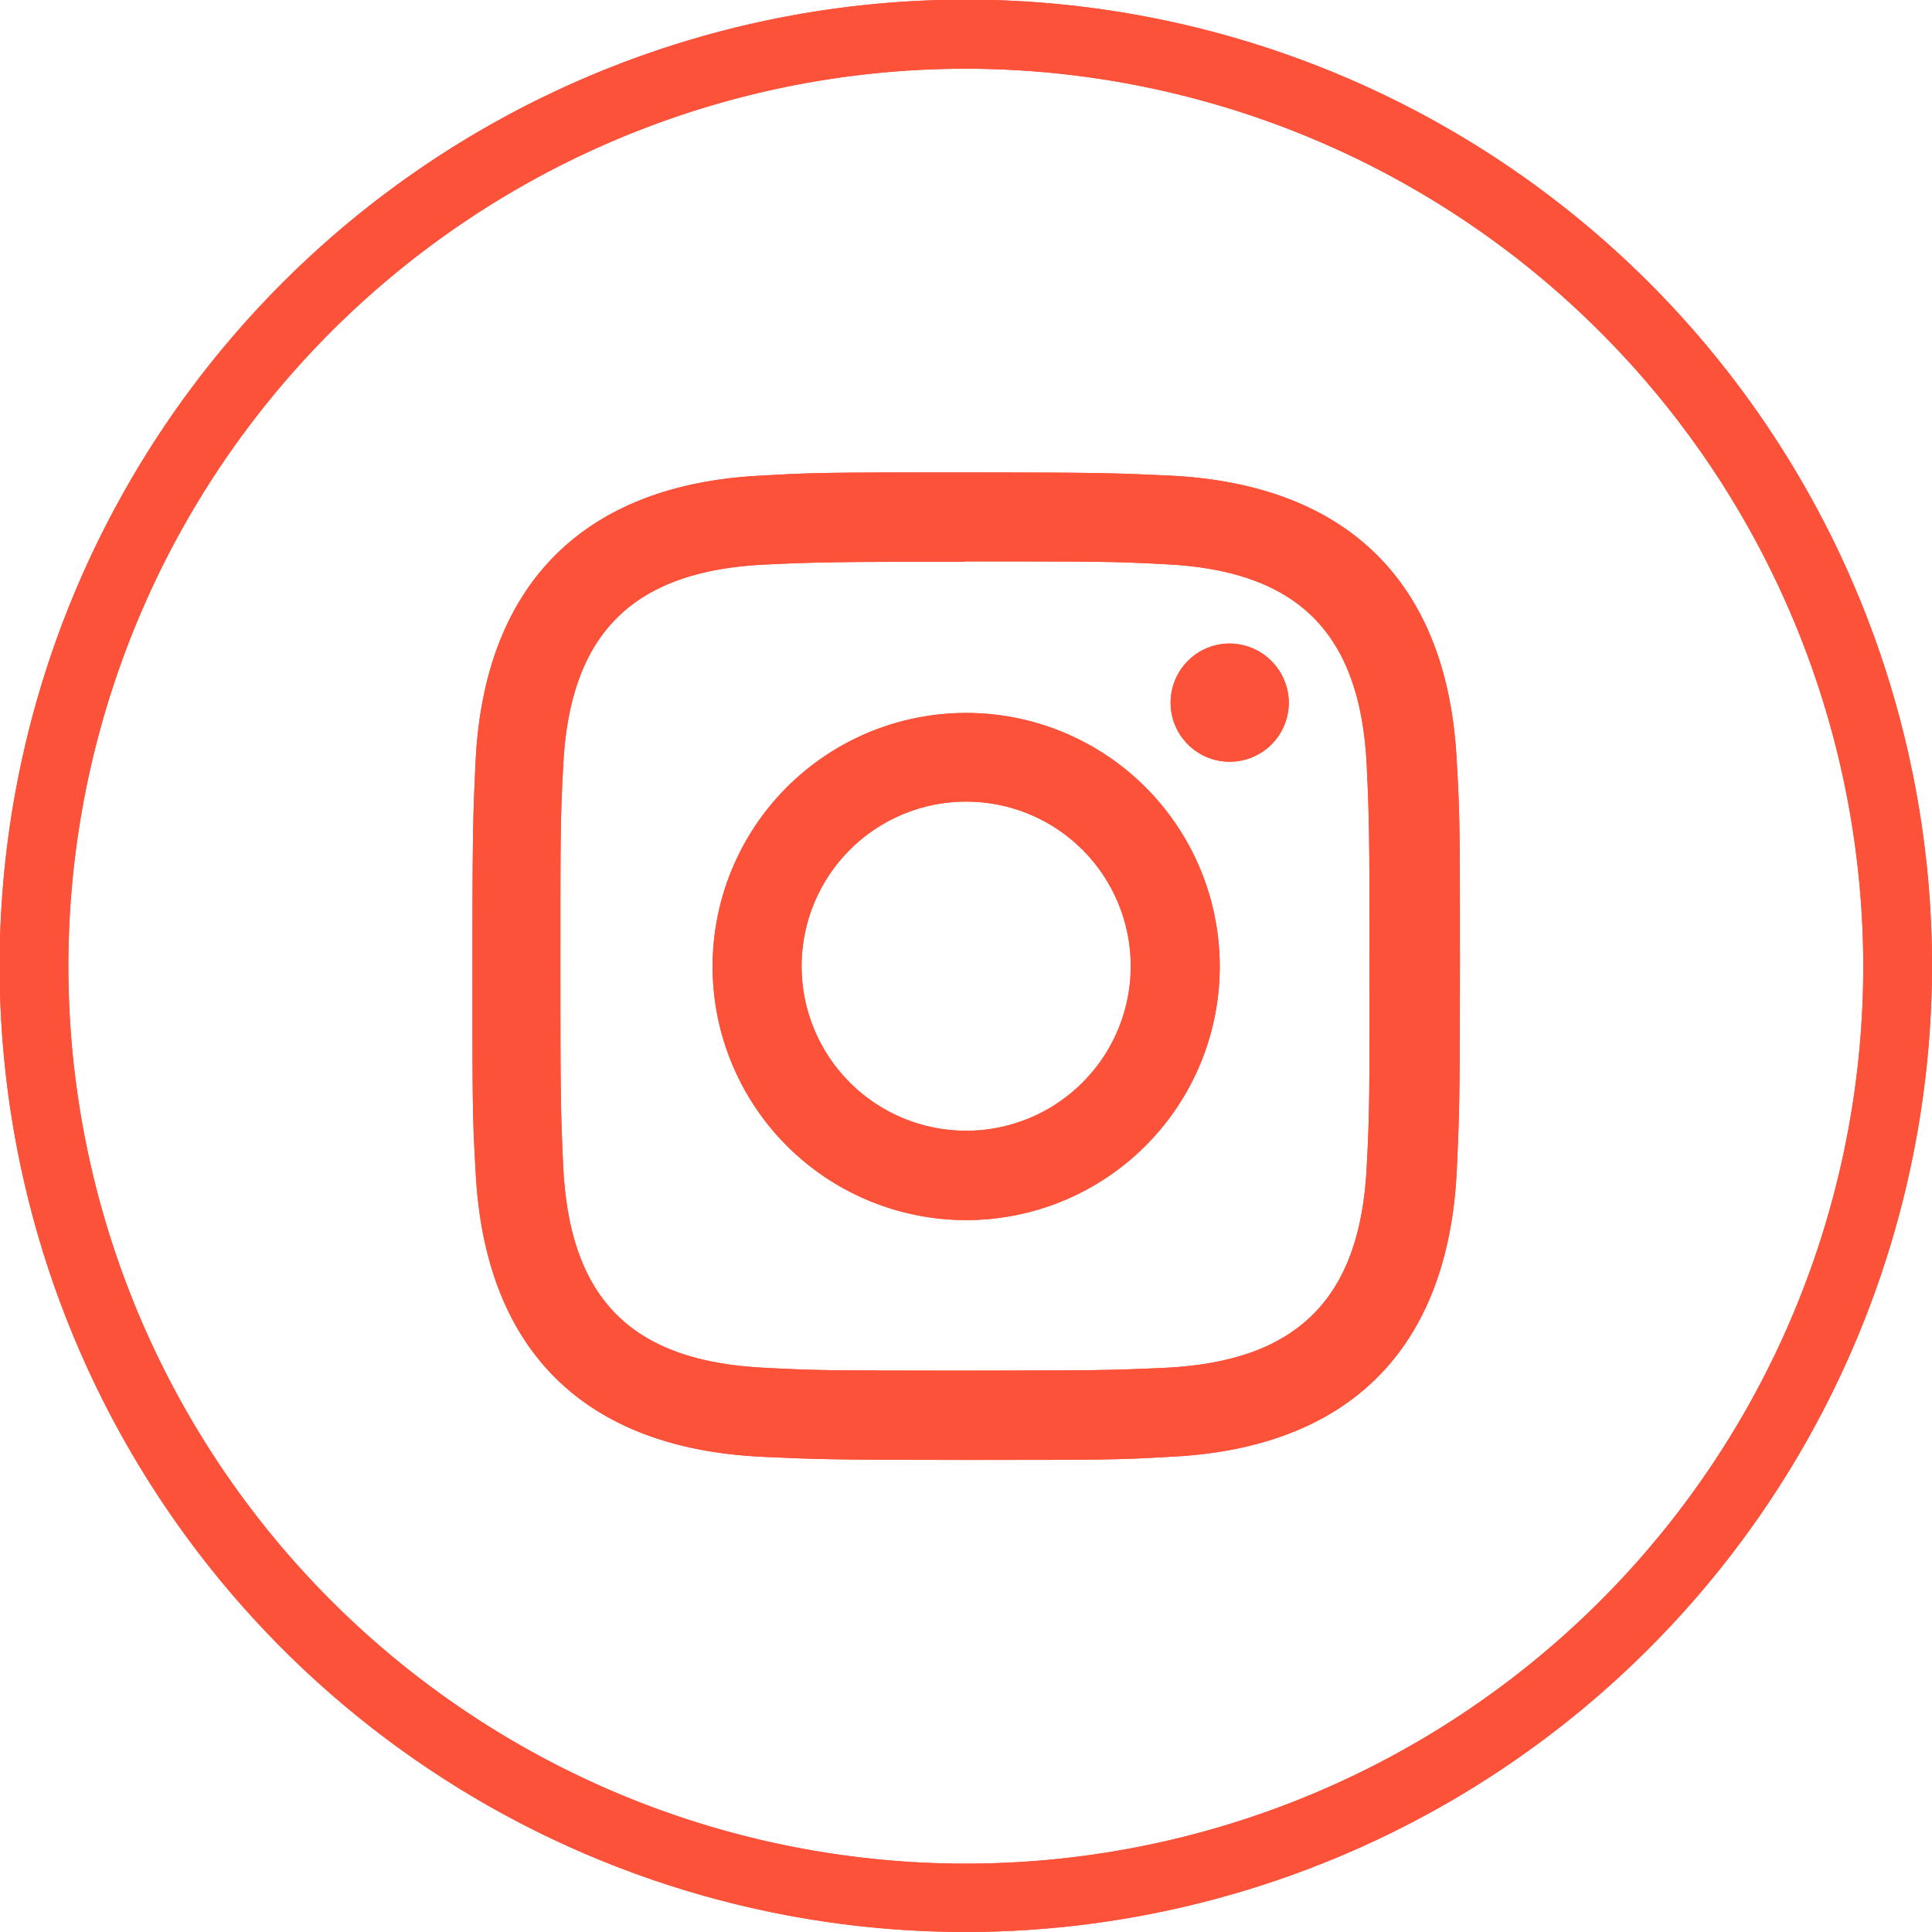
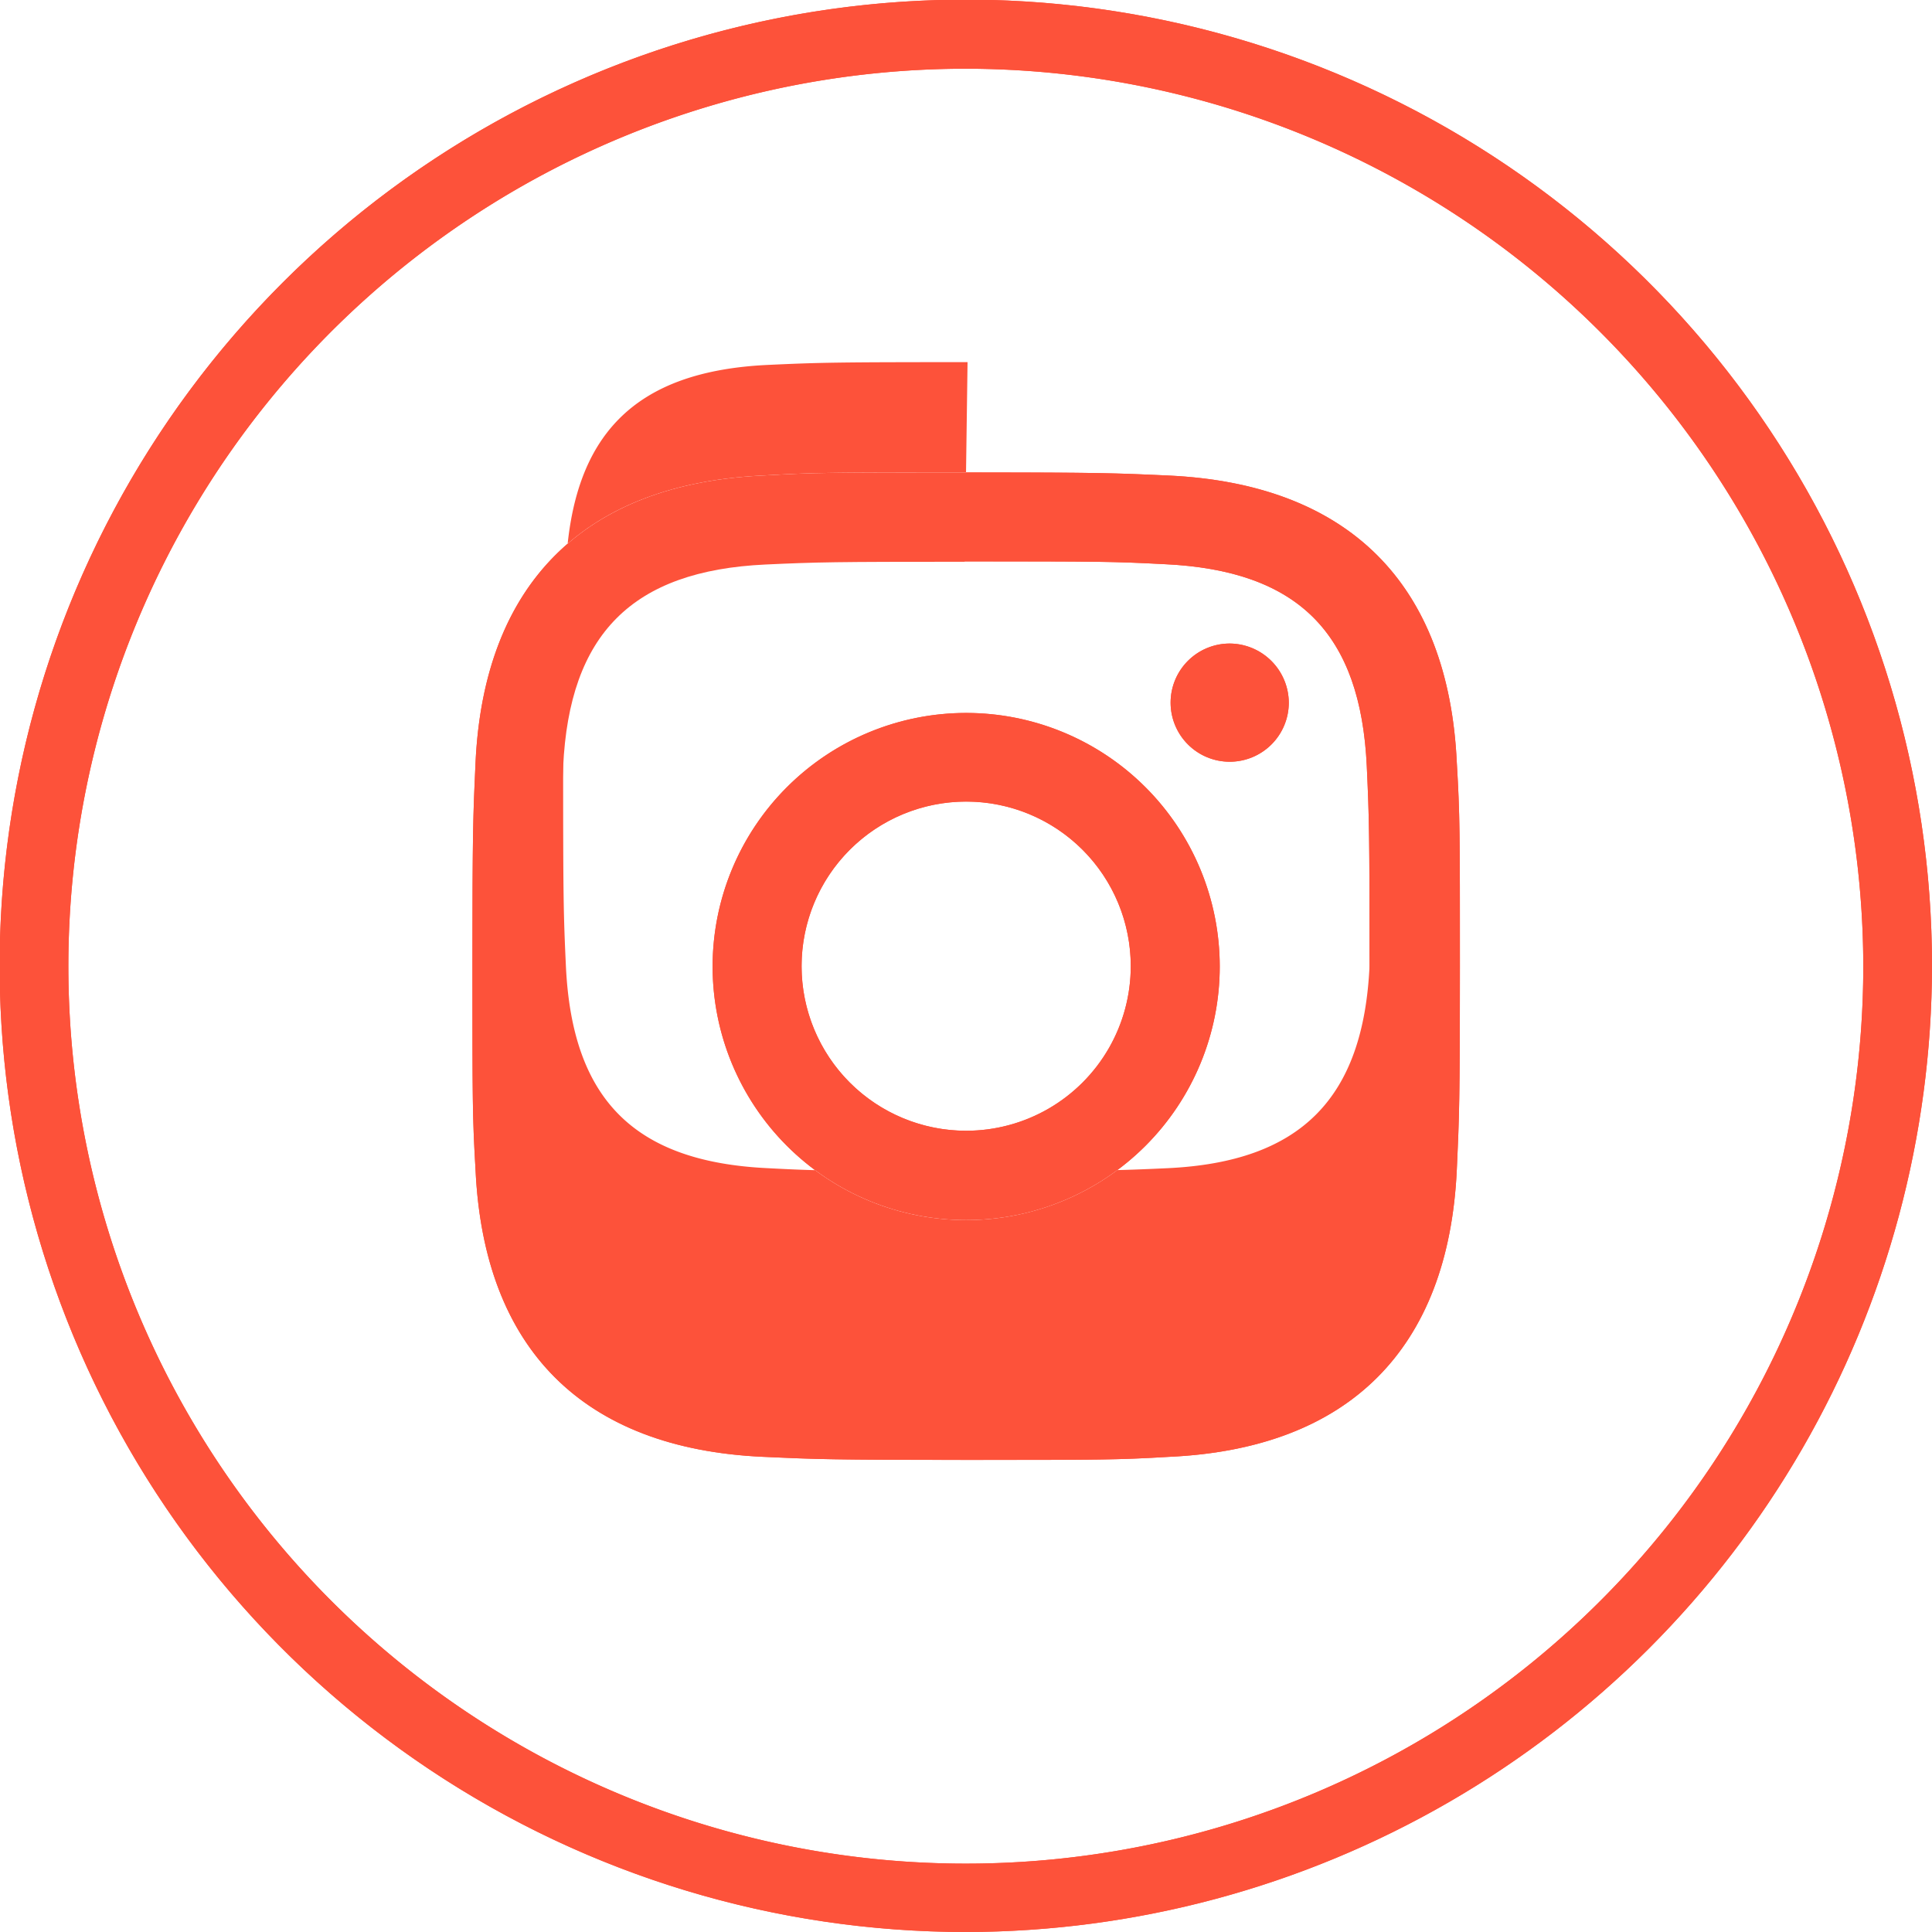
<svg xmlns="http://www.w3.org/2000/svg" id="Capa_1" data-name="Capa 1" viewBox="0 0 56.23 56.23">
  <defs>
    <style>.cls-1,.cls-2,.cls-3,.cls-7{fill:#fd523a;}.cls-1,.cls-4{clip-rule:evenodd;}.cls-2{clip-path:url(#clip-path);}.cls-4,.cls-5,.cls-6,.cls-9{fill:#14acd3;}.cls-5{clip-path:url(#clip-path-2);}.cls-7,.cls-9{fill-rule:evenodd;}.cls-8{clip-path:url(#clip-path-3);}.cls-10{clip-path:url(#clip-path-4);}.cls-11{clip-path:url(#clip-path-5);}.cls-12{clip-path:url(#clip-path-6);}</style>
    <clipPath id="clip-path">
      <path class="cls-1" d="M296.47-279.27a6.33,6.33,0,0,1,6.22,6.4v32a6.33,6.33,0,0,1-6.22,6.4h-7l1.41,14.23a1.66,1.66,0,0,1-.87,1.59,1.56,1.56,0,0,1-1.75-.29l-15.14-15.53h-5.44V-232a4.72,4.72,0,0,1-4.64,4.75H251.38l-8.24,8.33a1.56,1.56,0,0,1-1.82.28,1.66,1.66,0,0,1-.8-1.7l1.19-6.9h-1.24a4.72,4.72,0,0,1-4.64-4.75v-15.31a4.72,4.72,0,0,1,4.64-4.75h4.69v-20.81a6.33,6.33,0,0,1,6.22-6.4Zm-45.09,3.2a3.12,3.12,0,0,0-3.11,3.2v32a3.12,3.12,0,0,0,3.11,3.2h22.4a1.56,1.56,0,0,1,1.09.45l12.51,12.83-1.17-11.53a1.65,1.65,0,0,1,1.55-1.75h8.7a3.12,3.12,0,0,0,3.11-3.2v-32a3.12,3.12,0,0,0-3.11-3.2Zm39.65,7.2a1.58,1.58,0,0,1,1.55,1.6,1.58,1.58,0,0,1-1.55,1.6H256.83a1.58,1.58,0,0,1-1.55-1.6,1.58,1.58,0,0,1,1.55-1.6Zm0,10.4a1.58,1.58,0,0,1,1.55,1.6,1.58,1.58,0,0,1-1.55,1.6H256.83a1.58,1.58,0,0,1-1.55-1.6,1.58,1.58,0,0,1,1.55-1.6Zm-45.87,9.6h-4.69a1.51,1.51,0,0,0-1.53,1.55V-232a1.51,1.51,0,0,0,1.53,1.55h3.08a1.66,1.66,0,0,1,1.53,1.88l-.66,3.88,5.22-5.3a1.55,1.55,0,0,1,1.09-.45h12.32A1.51,1.51,0,0,0,264.6-232v-2.45H251.38a6.33,6.33,0,0,1-6.22-6.4Zm45.87.8a1.58,1.58,0,0,1,1.55,1.6,1.58,1.58,0,0,1-1.55,1.6H256.83a1.58,1.58,0,0,1-1.55-1.6,1.58,1.58,0,0,1,1.55-1.6Z" />
    </clipPath>
    <clipPath id="clip-path-2">
      <path class="cls-4" d="M296.47-432a6.33,6.33,0,0,1,6.22,6.4v32a6.33,6.33,0,0,1-6.22,6.4h-7L290.91-373a1.66,1.66,0,0,1-.87,1.59,1.56,1.56,0,0,1-1.75-.29l-15.14-15.53h-5.44v2.45a4.72,4.72,0,0,1-4.64,4.75H251.38l-8.24,8.33a1.56,1.56,0,0,1-1.82.28,1.66,1.66,0,0,1-.8-1.7l1.19-6.9h-1.24a4.72,4.72,0,0,1-4.64-4.75V-400a4.72,4.72,0,0,1,4.64-4.75h4.69V-425.6a6.33,6.33,0,0,1,6.22-6.4Zm-45.09,3.2a3.12,3.12,0,0,0-3.11,3.2v32a3.12,3.12,0,0,0,3.11,3.2h22.4a1.56,1.56,0,0,1,1.09.45l12.51,12.83-1.17-11.53a1.65,1.65,0,0,1,1.55-1.75h8.7a3.12,3.12,0,0,0,3.11-3.2v-32a3.12,3.12,0,0,0-3.11-3.2ZM291-421.6a1.58,1.58,0,0,1,1.55,1.6,1.58,1.58,0,0,1-1.55,1.6H256.83a1.58,1.58,0,0,1-1.55-1.6,1.58,1.58,0,0,1,1.55-1.6Zm0,10.4a1.58,1.58,0,0,1,1.55,1.6A1.58,1.58,0,0,1,291-408H256.83a1.58,1.58,0,0,1-1.55-1.6,1.58,1.58,0,0,1,1.55-1.6Zm-45.87,9.6h-4.69a1.51,1.51,0,0,0-1.53,1.55v15.31a1.51,1.51,0,0,0,1.53,1.55h3.08a1.66,1.66,0,0,1,1.53,1.88l-.66,3.88,5.22-5.3a1.55,1.55,0,0,1,1.09-.45h12.32a1.51,1.51,0,0,0,1.53-1.55v-2.45H251.38a6.33,6.33,0,0,1-6.22-6.4Zm45.87.8a1.58,1.58,0,0,1,1.55,1.6,1.58,1.58,0,0,1-1.55,1.6H256.83a1.58,1.58,0,0,1-1.55-1.6,1.58,1.58,0,0,1,1.55-1.6Z" />
    </clipPath>
    <clipPath id="clip-path-3">
      <path class="cls-2" d="M242-218.07a1.89,1.89,0,0,1-.9-.22,2.06,2.06,0,0,1-1-2.12l1.11-6.43h-.76a5.1,5.1,0,0,1-5-5.15v-15.31a5.1,5.1,0,0,1,5-5.15h4.29v-20.41a6.72,6.72,0,0,1,6.62-6.8h45.09a6.72,6.72,0,0,1,6.62,6.8v32a6.72,6.72,0,0,1-6.62,6.8h-6.53l1.37,13.79a2.05,2.05,0,0,1-1.09,2,2,2,0,0,1-2.21-.36l-15-15.42h-4.87v2a5.1,5.1,0,0,1-5,5.15H251.55l-8.12,8.21A2,2,0,0,1,242-218.07Zm-1.56-33.59a4.3,4.3,0,0,0-4.24,4.35V-232a4.3,4.3,0,0,0,4.24,4.35h1.71l-1.27,7.37a1.26,1.26,0,0,0,.6,1.28,1.16,1.16,0,0,0,1.34-.21l8.36-8.45h11.85a4.3,4.3,0,0,0,4.24-4.35v-2.85h6l.12.12,15.14,15.53a1.16,1.16,0,0,0,1.29.21,1.25,1.25,0,0,0,.65-1.19l-1.45-14.66h7.41a5.92,5.92,0,0,0,5.82-6v-32a5.92,5.92,0,0,0-5.82-6H251.38a5.92,5.92,0,0,0-5.82,6v21.21Zm47.43,28.39-13.31-13.65a1.15,1.15,0,0,0-.81-.33h-22.4a3.52,3.52,0,0,1-3.51-3.6v-32a3.52,3.52,0,0,1,3.51-3.6h45.09a3.52,3.52,0,0,1,3.51,3.6v32a3.52,3.52,0,0,1-3.51,3.6h-8.7a1.13,1.13,0,0,0-.82.39,1.22,1.22,0,0,0-.34.92Zm-36.52-52.39a2.73,2.73,0,0,0-2.71,2.8v32a2.73,2.73,0,0,0,2.71,2.8h22.4a2,2,0,0,1,1.38.57l11.71,12-1.05-10.39a2,2,0,0,1,.54-1.54,1.91,1.91,0,0,1,1.41-.65h8.7a2.73,2.73,0,0,0,2.71-2.8v-32a2.73,2.73,0,0,0-2.71-2.8Zm-7.56,52.15.87-5.13a1.24,1.24,0,0,0-.3-1,1.12,1.12,0,0,0-.84-.43h-3.08a1.92,1.92,0,0,1-1.93-2v-15.31a1.92,1.92,0,0,1,1.93-2h5.09v8.4a5.92,5.92,0,0,0,5.82,6H265V-232a1.92,1.92,0,0,1-1.93,2H250.74a1.16,1.16,0,0,0-.8.33Zm-3.35-24.94a1.12,1.12,0,0,0-1.13,1.15V-232a1.12,1.12,0,0,0,1.13,1.15h3.08a1.92,1.92,0,0,1,1.45.71,2,2,0,0,1,.48,1.63l-.44,2.62,4.33-4.4a2.15,2.15,0,0,1,1.38-.57h12.31A1.11,1.11,0,0,0,264.2-232v-2H251.38a6.72,6.72,0,0,1-6.62-6.8v-7.6Zm50.56,4H256.82a2,2,0,0,1-2-2,2,2,0,0,1,2-2H291a2,2,0,0,1,2,2A2,2,0,0,1,291-244.46Zm-34.21-3.2a1.18,1.18,0,0,0-1.15,1.2,1.18,1.18,0,0,0,1.15,1.2H291a1.18,1.18,0,0,0,1.15-1.2,1.18,1.18,0,0,0-1.15-1.2Zm34.21-7.2H256.82a2,2,0,0,1-2-2,2,2,0,0,1,2-2H291a2,2,0,0,1,2,2A2,2,0,0,1,291-254.87Zm-34.21-3.2a1.18,1.18,0,0,0-1.15,1.2,1.18,1.18,0,0,0,1.15,1.2H291a1.18,1.18,0,0,0,1.15-1.2,1.18,1.18,0,0,0-1.15-1.2Zm34.21-7.2H256.82a2,2,0,0,1-2-2,2,2,0,0,1,2-2H291a2,2,0,0,1,2,2A2,2,0,0,1,291-265.27Zm-34.21-3.2a1.18,1.18,0,0,0-1.15,1.2,1.18,1.18,0,0,0,1.15,1.2H291a1.18,1.18,0,0,0,1.15-1.2,1.18,1.18,0,0,0-1.15-1.2Z" />
    </clipPath>
    <clipPath id="clip-path-4">
-       <path class="cls-5" d="M242-370.8a1.89,1.89,0,0,1-.9-.22,2.06,2.06,0,0,1-1-2.13l1.11-6.43h-.76a5.1,5.1,0,0,1-5-5.15V-400a5.1,5.1,0,0,1,5-5.15h4.29V-425.6a6.72,6.72,0,0,1,6.62-6.8h45.09a6.72,6.72,0,0,1,6.62,6.8v32a6.72,6.72,0,0,1-6.62,6.8h-6.53L291.31-373a2.05,2.05,0,0,1-1.09,2,2,2,0,0,1-2.21-.36l-15-15.42h-4.87v2.05a5.1,5.1,0,0,1-5,5.15H251.55l-8.12,8.21A2,2,0,0,1,242-370.8Zm-1.56-33.59a4.3,4.3,0,0,0-4.24,4.35v15.31a4.3,4.3,0,0,0,4.24,4.35h1.71L240.92-373a1.26,1.26,0,0,0,.6,1.28,1.16,1.16,0,0,0,1.34-.21l8.35-8.45h11.85a4.3,4.3,0,0,0,4.24-4.35v-2.85h6l15.25,15.65a1.16,1.16,0,0,0,1.29.21,1.25,1.25,0,0,0,.65-1.19l-1.45-14.66h7.41a5.92,5.92,0,0,0,5.82-6v-32a5.92,5.92,0,0,0-5.82-6H251.38a5.92,5.92,0,0,0-5.82,6v21.21ZM287.9-376l-13.31-13.65a1.15,1.15,0,0,0-.81-.33h-22.4a3.52,3.52,0,0,1-3.51-3.6v-32a3.52,3.52,0,0,1,3.51-3.6h45.09a3.52,3.52,0,0,1,3.51,3.6v32a3.52,3.52,0,0,1-3.51,3.6h-8.7a1.13,1.13,0,0,0-.82.39,1.22,1.22,0,0,0-.34.92ZM251.38-428.4a2.73,2.73,0,0,0-2.71,2.8v32a2.73,2.73,0,0,0,2.71,2.8h22.4a2,2,0,0,1,1.38.57l11.71,12-1.05-10.39a2,2,0,0,1,.54-1.54,1.9,1.9,0,0,1,1.41-.65h8.7a2.73,2.73,0,0,0,2.71-2.8v-32a2.73,2.73,0,0,0-2.71-2.8Zm-7.56,52.15.87-5.13a1.24,1.24,0,0,0-.3-1,1.12,1.12,0,0,0-.84-.43h-3.08a1.92,1.92,0,0,1-1.93-2V-400a1.92,1.92,0,0,1,1.93-2h5.09v8.4a5.92,5.92,0,0,0,5.82,6H265v2.85a1.92,1.92,0,0,1-1.93,2H250.74a1.16,1.16,0,0,0-.8.33Zm-3.35-24.94a1.12,1.12,0,0,0-1.13,1.15v15.31a1.12,1.12,0,0,0,1.13,1.15h3.08a1.92,1.92,0,0,1,1.45.71,2,2,0,0,1,.48,1.63l-.44,2.62,4.33-4.4a2.12,2.12,0,0,1,1.38-.57h12.31a1.12,1.12,0,0,0,1.13-1.15v-2.05H251.38a6.72,6.72,0,0,1-6.62-6.8v-7.6Zm50.56,4H256.82a2,2,0,0,1-2-2,2,2,0,0,1,2-2H291a2,2,0,0,1,2,2A2,2,0,0,1,291-397.19Zm-34.21-3.2a1.18,1.18,0,0,0-1.15,1.2,1.18,1.18,0,0,0,1.15,1.2H291a1.18,1.18,0,0,0,1.15-1.2,1.18,1.18,0,0,0-1.15-1.2Zm34.21-7.2H256.82a2,2,0,0,1-2-2,2,2,0,0,1,2-2H291a2,2,0,0,1,2,2A2,2,0,0,1,291-407.59Zm-34.21-3.2a1.18,1.18,0,0,0-1.15,1.2,1.18,1.18,0,0,0,1.15,1.2H291a1.18,1.18,0,0,0,1.15-1.2,1.18,1.18,0,0,0-1.15-1.2ZM291-418H256.82a2,2,0,0,1-2-2,2,2,0,0,1,2-2H291a2,2,0,0,1,2,2A2,2,0,0,1,291-418Zm-34.21-3.2a1.18,1.18,0,0,0-1.15,1.2,1.18,1.18,0,0,0,1.15,1.2H291a1.18,1.18,0,0,0,1.15-1.2,1.18,1.18,0,0,0-1.15-1.2Z" />
-     </clipPath>
+       </clipPath>
    <clipPath id="clip-path-5">
      <path class="cls-3" d="M28.12,56.23A28.12,28.12,0,1,1,56.23,28.12,28.15,28.15,0,0,1,28.12,56.23ZM28.12,2A26.12,26.12,0,1,0,54.23,28.12,26.15,26.15,0,0,0,28.12,2Z" />
    </clipPath>
    <clipPath id="clip-path-6">
      <path class="cls-1" d="M35.79,18.73a1.72,1.72,0,1,0,1.72,1.72,1.73,1.73,0,0,0-1.72-1.72M28.12,32.91a4.79,4.79,0,1,1,4.79-4.79,4.79,4.79,0,0,1-4.79,4.79m0-12.16a7.38,7.38,0,1,0,7.38,7.38,7.38,7.38,0,0,0-7.38-7.38m0-7c-3.9,0-4.39,0-5.92.09C17,14.08,14.08,17,13.84,22.2c-.07,1.53-.09,2-.09,5.92s0,4.39.09,5.92c.24,5.22,3.13,8.12,8.36,8.36,1.53.07,2,.09,5.92.09s4.39,0,5.92-.09c5.21-.24,8.12-3.13,8.36-8.36.07-1.53.09-2,.09-5.92s0-4.39-.09-5.92C42.16,17,39.26,14.08,34,13.84c-1.53-.07-2-.09-5.92-.09m0,2.59c3.84,0,4.29,0,5.81.08,3.89.18,5.71,2,5.89,5.89.07,1.51.08,2,.08,5.8s0,4.29-.08,5.81c-.18,3.86-2,5.71-5.89,5.89-1.52.07-2,.08-5.81.08s-4.29,0-5.8-.08c-3.9-.18-5.71-2-5.89-5.89-.07-1.51-.08-2-.08-5.8s0-4.29.08-5.8c.18-3.86,2-5.71,5.89-5.89,1.52-.07,2-.08,5.8-.08" />
    </clipPath>
  </defs>
  <title>Artboard 1 copy 6</title>
  <path class="cls-7" d="M296.47-279.27a6.33,6.33,0,0,1,6.22,6.4v32a6.33,6.33,0,0,1-6.22,6.4h-7l1.41,14.23a1.66,1.66,0,0,1-.87,1.59,1.56,1.56,0,0,1-1.75-.29l-15.14-15.53h-5.44V-232a4.72,4.72,0,0,1-4.64,4.75H251.38l-8.24,8.33a1.56,1.56,0,0,1-1.82.28,1.66,1.66,0,0,1-.8-1.7l1.19-6.9h-1.24a4.72,4.72,0,0,1-4.64-4.75v-15.31a4.72,4.72,0,0,1,4.64-4.75h4.69v-20.81a6.33,6.33,0,0,1,6.22-6.4Zm-45.09,3.2a3.12,3.12,0,0,0-3.11,3.2v32a3.12,3.12,0,0,0,3.11,3.2h22.4a1.56,1.56,0,0,1,1.09.45l12.51,12.83-1.17-11.53a1.65,1.65,0,0,1,1.55-1.75h8.7a3.12,3.12,0,0,0,3.11-3.2v-32a3.12,3.12,0,0,0-3.11-3.2Zm39.65,7.2a1.58,1.58,0,0,1,1.55,1.6,1.58,1.58,0,0,1-1.55,1.6H256.83a1.58,1.58,0,0,1-1.55-1.6,1.58,1.58,0,0,1,1.55-1.6Zm0,10.4a1.58,1.58,0,0,1,1.55,1.6,1.58,1.58,0,0,1-1.55,1.6H256.83a1.58,1.58,0,0,1-1.55-1.6,1.58,1.58,0,0,1,1.55-1.6Zm-45.87,9.6h-4.69a1.51,1.51,0,0,0-1.53,1.55V-232a1.51,1.51,0,0,0,1.53,1.55h3.08a1.66,1.66,0,0,1,1.53,1.88l-.66,3.88,5.22-5.3a1.55,1.55,0,0,1,1.09-.45h12.32A1.51,1.51,0,0,0,264.6-232v-2.45H251.38a6.33,6.33,0,0,1-6.22-6.4Zm45.87.8a1.58,1.58,0,0,1,1.55,1.6,1.58,1.58,0,0,1-1.55,1.6H256.83a1.58,1.58,0,0,1-1.55-1.6,1.58,1.58,0,0,1,1.55-1.6Z" />
  <path class="cls-3" d="M242-218.07a1.89,1.89,0,0,1-.9-.22,2.06,2.06,0,0,1-1-2.12l1.11-6.43h-.76a5.1,5.1,0,0,1-5-5.15v-15.31a5.1,5.1,0,0,1,5-5.15h4.29v-20.41a6.72,6.72,0,0,1,6.62-6.8h45.09a6.72,6.72,0,0,1,6.62,6.8v32a6.72,6.72,0,0,1-6.62,6.8h-6.53l1.37,13.79a2.05,2.05,0,0,1-1.09,2,2,2,0,0,1-2.21-.36l-15-15.42h-4.87v2a5.1,5.1,0,0,1-5,5.15H251.55l-8.12,8.21A2,2,0,0,1,242-218.07Zm-1.56-33.59a4.3,4.3,0,0,0-4.24,4.35V-232a4.3,4.3,0,0,0,4.24,4.35h1.71l-1.27,7.37a1.26,1.26,0,0,0,.6,1.28,1.16,1.16,0,0,0,1.34-.21l8.36-8.45h11.85a4.3,4.3,0,0,0,4.24-4.35v-2.85h6l.12.12,15.14,15.53a1.16,1.16,0,0,0,1.29.21,1.25,1.25,0,0,0,.65-1.19l-1.45-14.66h7.41a5.92,5.92,0,0,0,5.82-6v-32a5.92,5.92,0,0,0-5.82-6H251.38a5.92,5.92,0,0,0-5.82,6v21.21Zm47.43,28.39-13.31-13.65a1.15,1.15,0,0,0-.81-.33h-22.4a3.52,3.52,0,0,1-3.51-3.6v-32a3.52,3.52,0,0,1,3.51-3.6h45.09a3.52,3.52,0,0,1,3.51,3.6v32a3.52,3.52,0,0,1-3.51,3.6h-8.7a1.13,1.13,0,0,0-.82.39,1.22,1.22,0,0,0-.34.92Zm-36.52-52.39a2.73,2.73,0,0,0-2.71,2.8v32a2.73,2.73,0,0,0,2.71,2.8h22.4a2,2,0,0,1,1.38.57l11.71,12-1.05-10.39a2,2,0,0,1,.54-1.54,1.91,1.91,0,0,1,1.41-.65h8.7a2.73,2.73,0,0,0,2.71-2.8v-32a2.73,2.73,0,0,0-2.71-2.8Zm-7.56,52.15.87-5.13a1.24,1.24,0,0,0-.3-1,1.12,1.12,0,0,0-.84-.43h-3.08a1.92,1.92,0,0,1-1.93-2v-15.31a1.92,1.92,0,0,1,1.93-2h5.09v8.4a5.92,5.92,0,0,0,5.82,6H265V-232a1.92,1.92,0,0,1-1.93,2H250.74a1.16,1.16,0,0,0-.8.33Zm-3.35-24.94a1.12,1.12,0,0,0-1.13,1.15V-232a1.12,1.12,0,0,0,1.13,1.15h3.08a1.92,1.92,0,0,1,1.45.71,2,2,0,0,1,.48,1.63l-.44,2.62,4.33-4.4a2.15,2.15,0,0,1,1.38-.57h12.31A1.11,1.11,0,0,0,264.2-232v-2H251.38a6.72,6.72,0,0,1-6.62-6.8v-7.6Zm50.56,4H256.82a2,2,0,0,1-2-2,2,2,0,0,1,2-2H291a2,2,0,0,1,2,2A2,2,0,0,1,291-244.46Zm-34.21-3.2a1.18,1.18,0,0,0-1.15,1.2,1.18,1.18,0,0,0,1.15,1.2H291a1.18,1.18,0,0,0,1.15-1.2,1.18,1.18,0,0,0-1.15-1.2Zm34.21-7.2H256.82a2,2,0,0,1-2-2,2,2,0,0,1,2-2H291a2,2,0,0,1,2,2A2,2,0,0,1,291-254.87Zm-34.21-3.2a1.18,1.18,0,0,0-1.15,1.2,1.18,1.18,0,0,0,1.15,1.2H291a1.18,1.18,0,0,0,1.15-1.2,1.18,1.18,0,0,0-1.15-1.2Zm34.21-7.2H256.82a2,2,0,0,1-2-2,2,2,0,0,1,2-2H291a2,2,0,0,1,2,2A2,2,0,0,1,291-265.27Zm-34.21-3.2a1.18,1.18,0,0,0-1.15,1.2,1.18,1.18,0,0,0,1.15,1.2H291a1.18,1.18,0,0,0,1.15-1.2,1.18,1.18,0,0,0-1.15-1.2Z" />
  <g class="cls-8">
    <rect class="cls-3" x="-74.45" y="-802.7" width="902.33" height="3294.73" />
    <path class="cls-3" d="M828.28,2492.44H-74.85V-803.1H828.28Zm-902.33-.8H827.48V-802.3H-74.05Z" />
  </g>
  <path class="cls-9" d="M296.47-432a6.33,6.33,0,0,1,6.22,6.4v32a6.33,6.33,0,0,1-6.22,6.4h-7L290.91-373a1.66,1.66,0,0,1-.87,1.59,1.56,1.56,0,0,1-1.75-.29l-15.14-15.53h-5.44v2.45a4.72,4.72,0,0,1-4.64,4.75H251.38l-8.24,8.33a1.56,1.56,0,0,1-1.82.28,1.66,1.66,0,0,1-.8-1.7l1.19-6.9h-1.24a4.72,4.72,0,0,1-4.64-4.75V-400a4.72,4.72,0,0,1,4.64-4.75h4.69V-425.6a6.33,6.33,0,0,1,6.22-6.4Zm-45.09,3.2a3.12,3.12,0,0,0-3.11,3.2v32a3.12,3.12,0,0,0,3.11,3.2h22.4a1.56,1.56,0,0,1,1.09.45l12.51,12.83-1.17-11.53a1.65,1.65,0,0,1,1.55-1.75h8.7a3.12,3.12,0,0,0,3.11-3.2v-32a3.12,3.12,0,0,0-3.11-3.2ZM291-421.6a1.58,1.58,0,0,1,1.55,1.6,1.58,1.58,0,0,1-1.55,1.6H256.83a1.58,1.58,0,0,1-1.55-1.6,1.58,1.58,0,0,1,1.55-1.6Zm0,10.4a1.58,1.58,0,0,1,1.55,1.6A1.58,1.58,0,0,1,291-408H256.83a1.58,1.58,0,0,1-1.55-1.6,1.58,1.58,0,0,1,1.55-1.6Zm-45.87,9.6h-4.69a1.51,1.51,0,0,0-1.53,1.55v15.31a1.51,1.51,0,0,0,1.53,1.55h3.08a1.66,1.66,0,0,1,1.53,1.88l-.66,3.88,5.22-5.3a1.55,1.55,0,0,1,1.09-.45h12.32a1.51,1.51,0,0,0,1.53-1.55v-2.45H251.38a6.33,6.33,0,0,1-6.22-6.4Zm45.87.8a1.58,1.58,0,0,1,1.55,1.6,1.58,1.58,0,0,1-1.55,1.6H256.83a1.58,1.58,0,0,1-1.55-1.6,1.58,1.58,0,0,1,1.55-1.6Z" />
-   <path class="cls-6" d="M242-370.8a1.89,1.89,0,0,1-.9-.22,2.06,2.06,0,0,1-1-2.13l1.11-6.43h-.76a5.1,5.1,0,0,1-5-5.15V-400a5.1,5.1,0,0,1,5-5.15h4.29V-425.6a6.72,6.72,0,0,1,6.62-6.8h45.09a6.72,6.72,0,0,1,6.62,6.8v32a6.72,6.72,0,0,1-6.62,6.8h-6.53L291.31-373a2.05,2.05,0,0,1-1.09,2,2,2,0,0,1-2.21-.36l-15-15.42h-4.87v2.05a5.1,5.1,0,0,1-5,5.15H251.55l-8.12,8.21A2,2,0,0,1,242-370.8Zm-1.56-33.59a4.3,4.3,0,0,0-4.24,4.35v15.31a4.3,4.3,0,0,0,4.24,4.35h1.71L240.92-373a1.26,1.26,0,0,0,.6,1.28,1.16,1.16,0,0,0,1.34-.21l8.35-8.45h11.85a4.3,4.3,0,0,0,4.24-4.35v-2.85h6l15.25,15.65a1.16,1.16,0,0,0,1.29.21,1.25,1.25,0,0,0,.65-1.19l-1.45-14.66h7.41a5.92,5.92,0,0,0,5.82-6v-32a5.92,5.92,0,0,0-5.82-6H251.38a5.92,5.92,0,0,0-5.82,6v21.21ZM287.9-376l-13.31-13.65a1.15,1.15,0,0,0-.81-.33h-22.4a3.52,3.52,0,0,1-3.51-3.6v-32a3.52,3.52,0,0,1,3.51-3.6h45.09a3.52,3.52,0,0,1,3.51,3.6v32a3.52,3.52,0,0,1-3.51,3.6h-8.7a1.13,1.13,0,0,0-.82.39,1.22,1.22,0,0,0-.34.92ZM251.38-428.4a2.73,2.73,0,0,0-2.71,2.8v32a2.73,2.73,0,0,0,2.71,2.8h22.4a2,2,0,0,1,1.38.57l11.71,12-1.05-10.39a2,2,0,0,1,.54-1.54,1.9,1.9,0,0,1,1.41-.65h8.7a2.73,2.73,0,0,0,2.71-2.8v-32a2.73,2.73,0,0,0-2.71-2.8Zm-7.56,52.15.87-5.13a1.24,1.24,0,0,0-.3-1,1.12,1.12,0,0,0-.84-.43h-3.08a1.92,1.92,0,0,1-1.93-2V-400a1.92,1.92,0,0,1,1.93-2h5.09v8.4a5.92,5.92,0,0,0,5.82,6H265v2.85a1.92,1.92,0,0,1-1.93,2H250.74a1.16,1.16,0,0,0-.8.33Zm-3.35-24.94a1.12,1.12,0,0,0-1.13,1.15v15.31a1.12,1.12,0,0,0,1.13,1.15h3.08a1.92,1.92,0,0,1,1.45.71,2,2,0,0,1,.48,1.63l-.44,2.62,4.33-4.4a2.12,2.12,0,0,1,1.38-.57h12.31a1.12,1.12,0,0,0,1.13-1.15v-2.05H251.38a6.72,6.72,0,0,1-6.62-6.8v-7.6Zm50.56,4H256.82a2,2,0,0,1-2-2,2,2,0,0,1,2-2H291a2,2,0,0,1,2,2A2,2,0,0,1,291-397.19Zm-34.21-3.2a1.18,1.18,0,0,0-1.15,1.2,1.18,1.18,0,0,0,1.15,1.2H291a1.18,1.18,0,0,0,1.15-1.2,1.18,1.18,0,0,0-1.15-1.2Zm34.21-7.2H256.82a2,2,0,0,1-2-2,2,2,0,0,1,2-2H291a2,2,0,0,1,2,2A2,2,0,0,1,291-407.59Zm-34.21-3.2a1.18,1.18,0,0,0-1.15,1.2,1.18,1.18,0,0,0,1.15,1.2H291a1.18,1.18,0,0,0,1.15-1.2,1.18,1.18,0,0,0-1.15-1.2ZM291-418H256.82a2,2,0,0,1-2-2,2,2,0,0,1,2-2H291a2,2,0,0,1,2,2A2,2,0,0,1,291-418Zm-34.21-3.2a1.18,1.18,0,0,0-1.15,1.2,1.18,1.18,0,0,0,1.15,1.2H291a1.18,1.18,0,0,0,1.15-1.2,1.18,1.18,0,0,0-1.15-1.2Z" />
  <g class="cls-10">
    <rect class="cls-6" x="-74.45" y="-955.42" width="902.33" height="3294.73" />
    <path class="cls-6" d="M828.28,2339.71H-74.85V-955.82H828.28Zm-902.33-.8H827.48V-955H-74.05Z" />
  </g>
  <path class="cls-3" d="M28.12,56.23A28.12,28.12,0,1,1,56.23,28.12,28.15,28.15,0,0,1,28.12,56.23ZM28.12,2A26.12,26.12,0,1,0,54.23,28.12,26.15,26.15,0,0,0,28.12,2Z" />
  <g class="cls-11">
    <path class="cls-3" d="M28.12,56.23A28.12,28.12,0,1,1,56.23,28.12,28.15,28.15,0,0,1,28.12,56.23ZM28.12,2A26.12,26.12,0,1,0,54.23,28.12,26.15,26.15,0,0,0,28.12,2Z" />
  </g>
-   <path class="cls-7" d="M35.79,18.73a1.72,1.72,0,1,0,1.72,1.72,1.73,1.73,0,0,0-1.72-1.72M28.12,32.91a4.79,4.79,0,1,1,4.79-4.79,4.79,4.79,0,0,1-4.79,4.79m0-12.16a7.38,7.38,0,1,0,7.38,7.38,7.38,7.38,0,0,0-7.38-7.38m0-7c-3.9,0-4.39,0-5.92.09C17,14.08,14.08,17,13.84,22.2c-.07,1.53-.09,2-.09,5.92s0,4.39.09,5.92c.24,5.22,3.13,8.12,8.36,8.36,1.53.07,2,.09,5.92.09s4.39,0,5.92-.09c5.21-.24,8.12-3.13,8.36-8.36.07-1.53.09-2,.09-5.92s0-4.39-.09-5.92C42.16,17,39.26,14.08,34,13.84c-1.53-.07-2-.09-5.92-.09m0,2.59c3.84,0,4.29,0,5.81.08,3.89.18,5.71,2,5.89,5.89.07,1.51.08,2,.08,5.8s0,4.29-.08,5.81c-.18,3.86-2,5.71-5.89,5.89-1.52.07-2,.08-5.81.08s-4.29,0-5.8-.08c-3.9-.18-5.71-2-5.89-5.89-.07-1.51-.08-2-.08-5.8s0-4.29.08-5.8c.18-3.86,2-5.71,5.89-5.89,1.52-.07,2-.08,5.8-.08" />
+   <path class="cls-7" d="M35.79,18.73a1.72,1.72,0,1,0,1.72,1.72,1.73,1.73,0,0,0-1.72-1.72M28.12,32.91a4.79,4.79,0,1,1,4.79-4.79,4.79,4.79,0,0,1-4.79,4.79m0-12.16a7.38,7.38,0,1,0,7.38,7.38,7.38,7.38,0,0,0-7.38-7.38m0-7c-3.9,0-4.39,0-5.92.09C17,14.08,14.08,17,13.84,22.2c-.07,1.53-.09,2-.09,5.92s0,4.39.09,5.92c.24,5.22,3.13,8.12,8.36,8.36,1.53.07,2,.09,5.92.09s4.39,0,5.92-.09c5.21-.24,8.12-3.13,8.36-8.36.07-1.53.09-2,.09-5.92s0-4.39-.09-5.92C42.16,17,39.26,14.08,34,13.84c-1.53-.07-2-.09-5.92-.09m0,2.59c3.84,0,4.29,0,5.81.08,3.89.18,5.71,2,5.89,5.89.07,1.51.08,2,.08,5.8c-.18,3.86-2,5.71-5.89,5.89-1.52.07-2,.08-5.81.08s-4.29,0-5.8-.08c-3.9-.18-5.71-2-5.89-5.89-.07-1.51-.08-2-.08-5.8s0-4.29.08-5.8c.18-3.86,2-5.71,5.89-5.89,1.52-.07,2-.08,5.8-.08" />
  <g class="cls-12">
    <rect class="cls-3" x="6.62" y="6.62" width="42.99" height="42.99" />
  </g>
</svg>